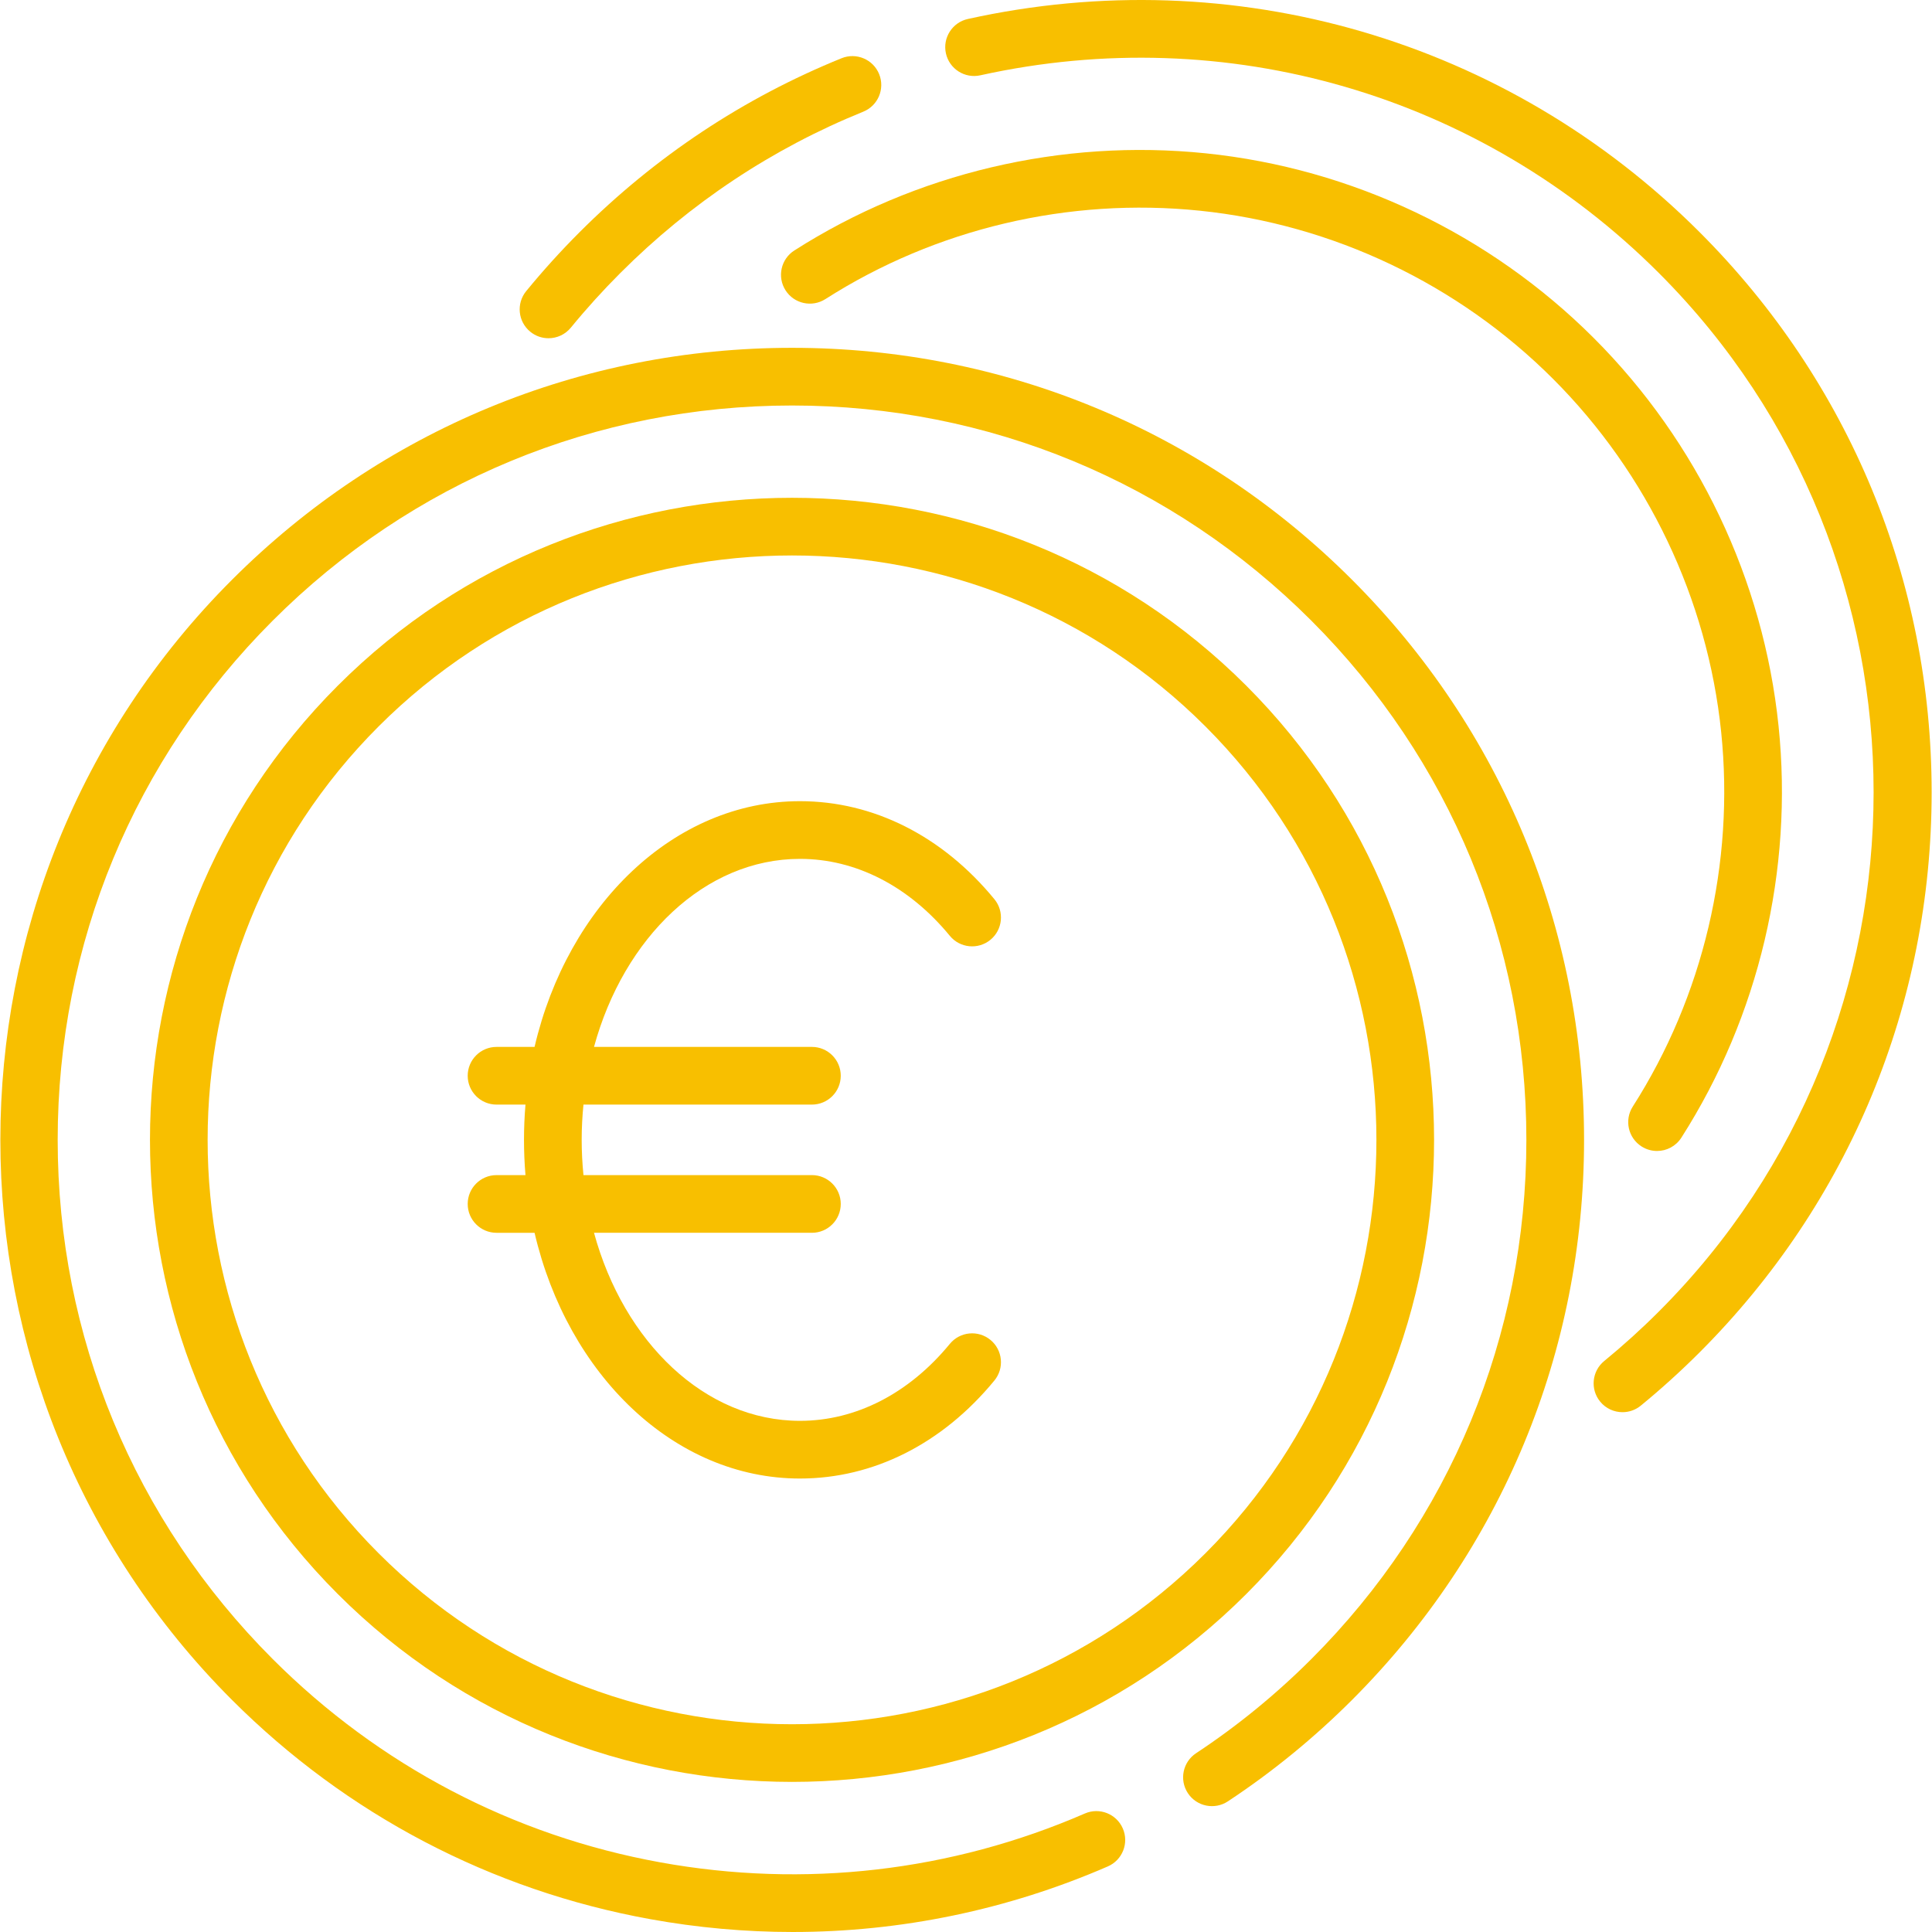
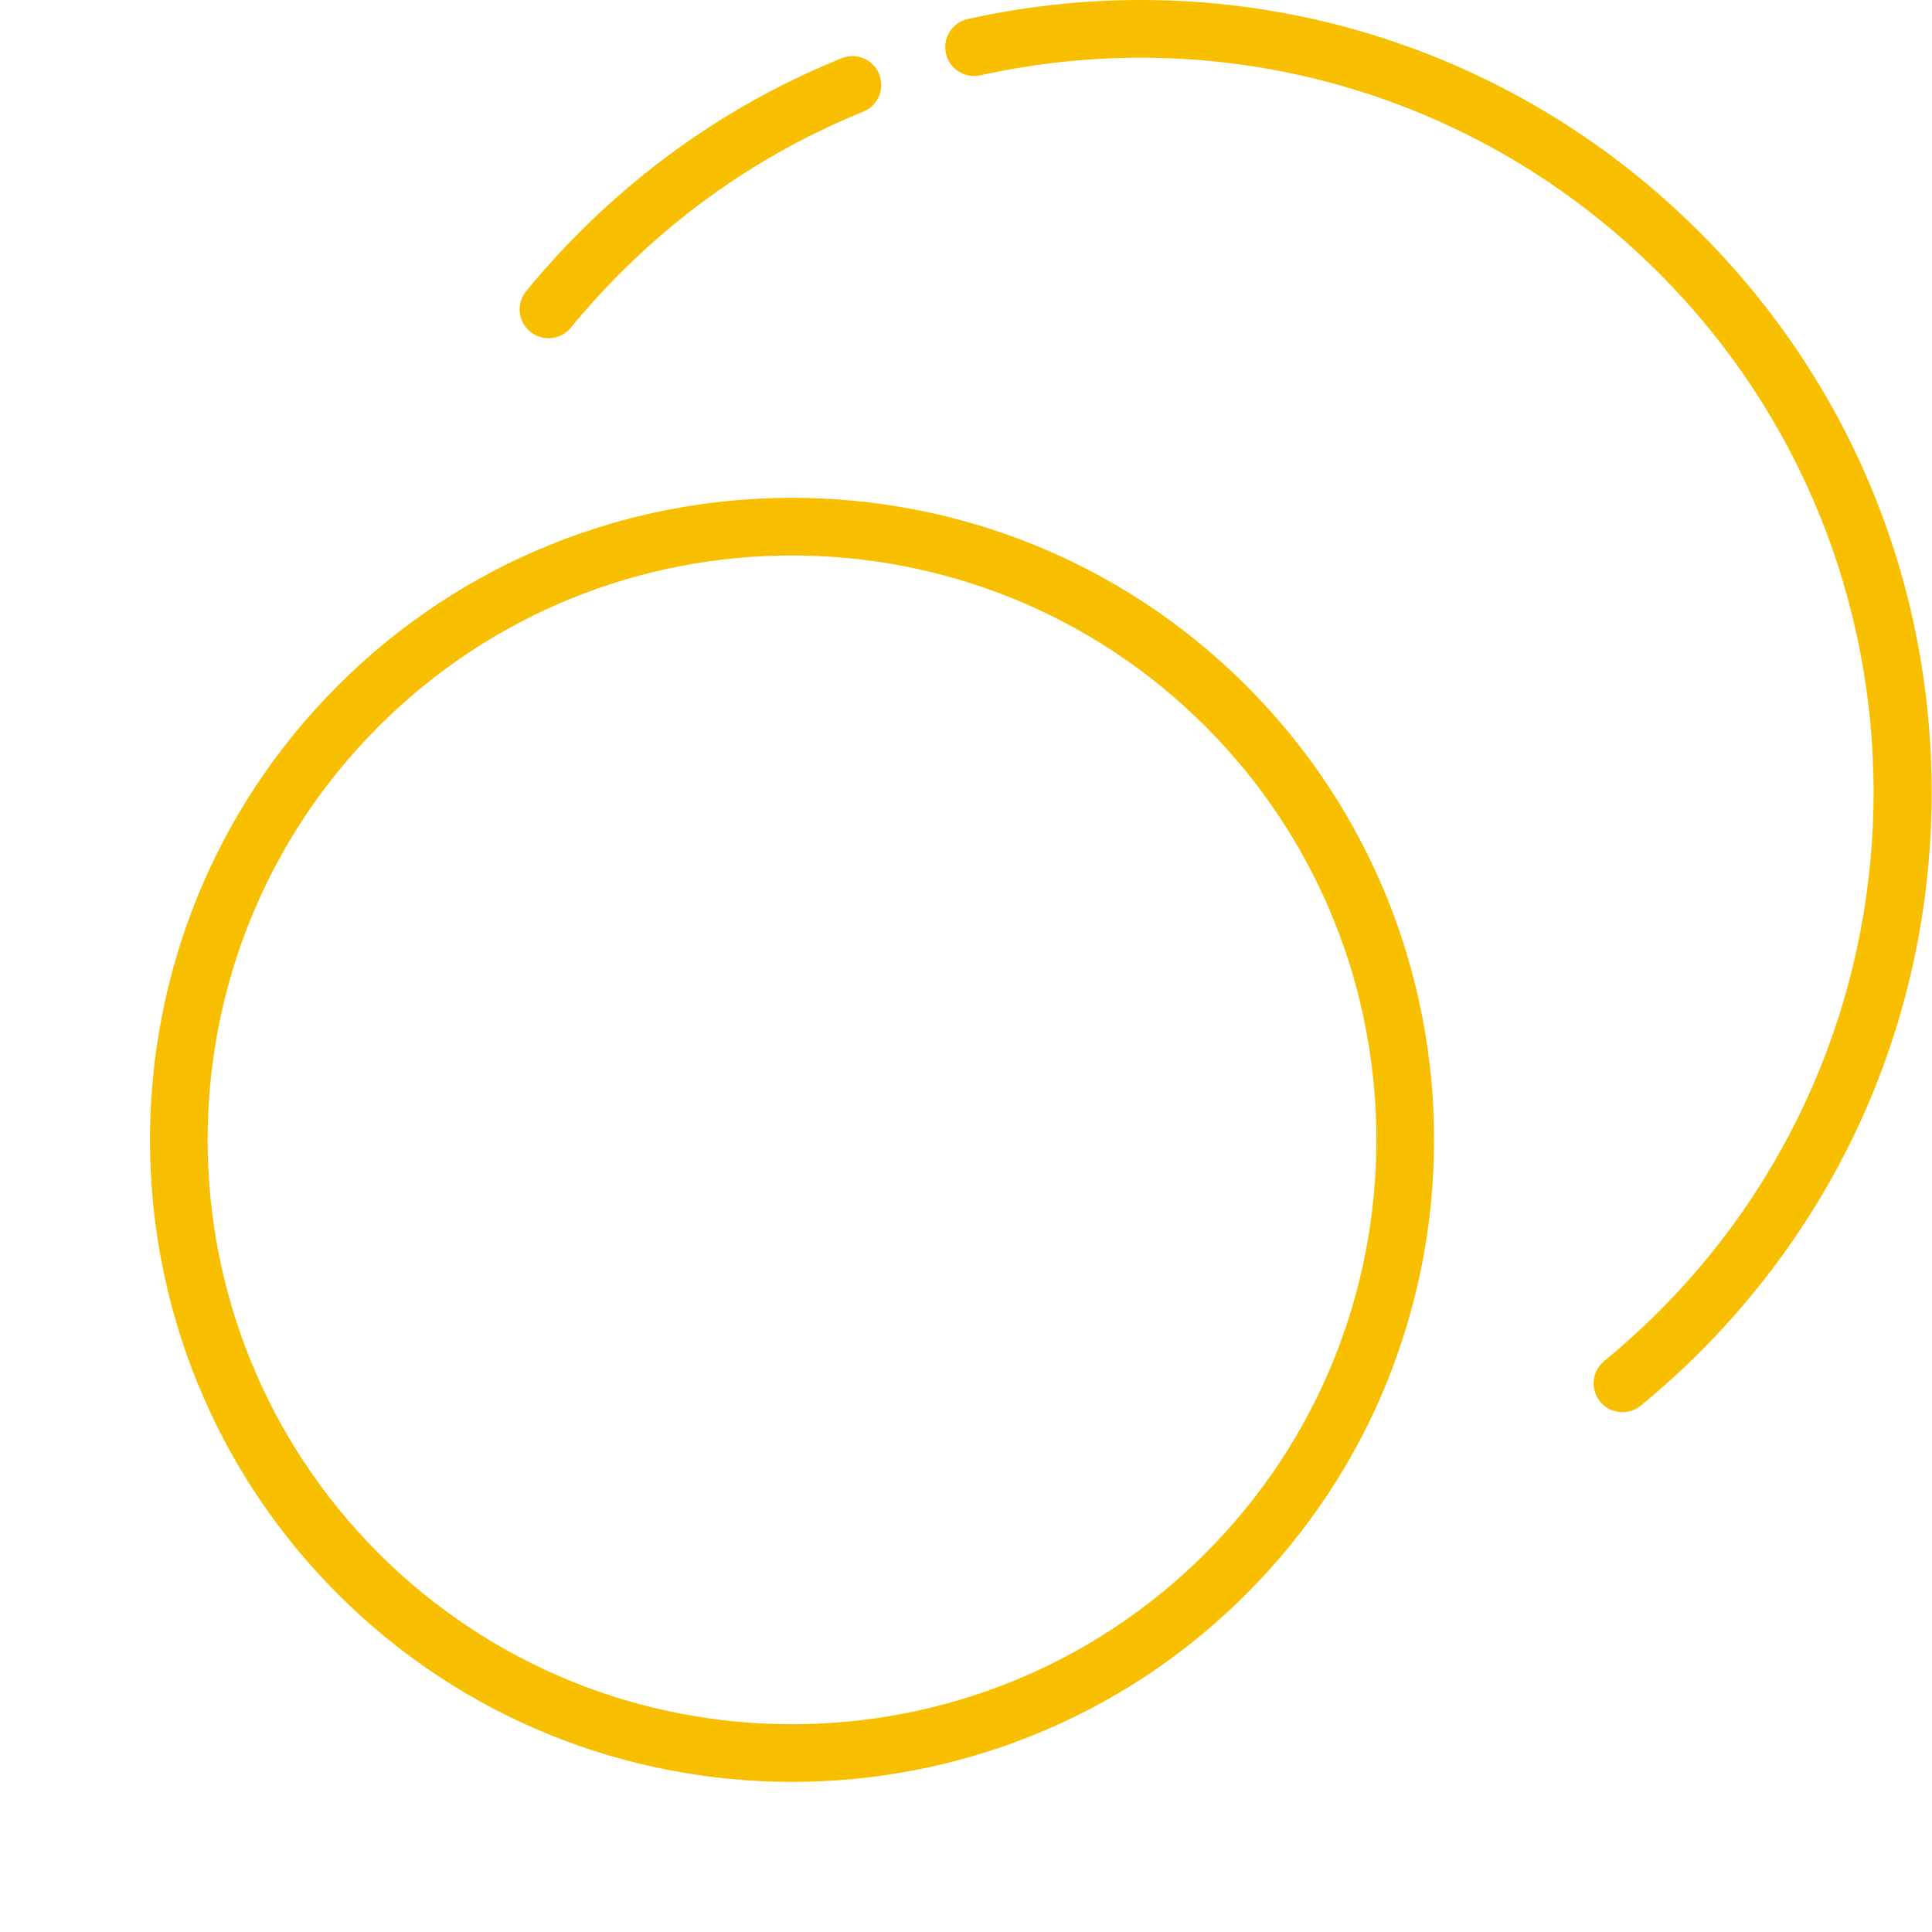
<svg xmlns="http://www.w3.org/2000/svg" version="1.1" id="Capa_1" x="0px" y="0px" viewBox="0 0 512.001 512.001" style="enable-background:new 0 0 512.001 512.001;" xml:space="preserve" fill="#f8bf00">
  <g>
    <g>
-       <path d="M358.316,153.653c-39.645-39.644-92.355-61.478-148.421-61.478c-56.066,0-108.776,21.834-148.42,61.478    c-81.839,81.839-81.839,215,0,296.839c30.379,30.379,68.699,50.469,110.82,58.101c12.565,2.277,25.2,3.407,37.784,3.407    c28.627,0,56.973-5.852,83.514-17.382c3.872-1.682,5.647-6.185,3.966-10.057s-6.184-5.648-10.057-3.966    c-35.427,15.389-74.322,19.868-112.482,12.954c-39.044-7.074-74.569-25.702-102.736-53.869    c-36.755-36.757-56.997-85.628-56.997-137.609c0-51.982,20.243-100.852,57-137.609c36.757-36.757,85.627-57,137.609-57    c51.981,0,100.852,20.243,137.609,57c36.757,36.757,57,85.627,57,137.609s-20.243,100.852-57,137.609    c-9.339,9.34-19.613,17.731-30.534,24.943c-3.523,2.326-4.494,7.068-2.167,10.591c2.326,3.523,7.068,4.494,10.591,2.167    c11.779-7.778,22.856-16.825,32.921-26.891c39.644-39.644,61.478-92.354,61.478-148.419    C419.794,246.008,397.96,193.298,358.316,153.653z" />
-     </g>
+       </g>
  </g>
  <g>
    <g>
      <path d="M330.267,181.701c-66.372-66.372-174.369-66.373-240.743,0c-66.373,66.373-66.373,174.37,0,240.742    c33.187,33.187,76.779,49.779,120.371,49.779c43.593,0,87.186-16.594,120.372-49.779    C396.639,356.071,396.639,248.074,330.267,181.701z M319.456,411.634c-60.411,60.412-158.709,60.413-219.123,0    c-60.412-60.412-60.412-158.71,0-219.122c30.206-30.205,69.883-45.309,109.561-45.309c39.677,0,79.355,15.103,109.561,45.309    C379.868,252.924,379.868,351.222,319.456,411.634z" />
    </g>
  </g>
  <g>
    <g>
      <path d="M232.984,19.642c-1.586-3.913-6.044-5.796-9.957-4.211c-26.042,10.56-49.404,26.073-69.439,46.107    c-4.973,4.973-9.729,10.226-14.139,15.612c-2.673,3.268-2.192,8.083,1.074,10.757c1.421,1.163,3.134,1.73,4.837,1.73    c2.213,0,4.409-0.956,5.92-2.803c4.089-4.996,8.502-9.869,13.118-14.485c18.579-18.579,40.238-32.962,64.374-42.75    C232.685,28.012,234.57,23.555,232.984,19.642z" />
    </g>
  </g>
  <g>
    <g>
      <path d="M450.428,61.539C399.46,10.57,326.961-10.554,256.492,5.03c-4.122,0.911-6.725,4.992-5.814,9.115    c0.912,4.122,4.993,6.725,9.115,5.813c65.341-14.45,132.567,5.135,179.824,52.392c75.877,75.878,75.877,199.341,0,275.218    c-4.617,4.617-9.491,9.03-14.485,13.118c-3.267,2.674-3.748,7.49-1.073,10.757c1.51,1.847,3.706,2.803,5.92,2.803    c1.703,0,3.416-0.567,4.837-1.729c5.385-4.407,10.638-9.165,15.611-14.139c39.644-39.644,61.478-92.354,61.478-148.42    C511.905,153.893,490.073,101.183,450.428,61.539z" />
    </g>
  </g>
  <g>
    <g>
-       <path d="M471.339,192.425c-3.991-38.73-21.38-75.252-48.964-102.835c-27.58-27.58-64.095-44.967-102.819-48.958    c-38.169-3.934-76.899,5.21-109.053,25.749c-3.558,2.273-4.6,6.999-2.327,10.557c2.273,3.558,6.998,4.6,10.557,2.327    c29.257-18.688,64.51-27.009,99.254-23.426c35.24,3.631,68.473,19.457,93.577,44.56c25.106,25.107,40.934,58.345,44.566,93.591    c3.582,34.755-4.74,70.011-23.432,99.27c-2.272,3.558-1.23,8.284,2.328,10.557c1.275,0.814,2.7,1.203,4.107,1.203    c2.523,0,4.991-1.247,6.45-3.53C466.126,269.335,475.274,230.601,471.339,192.425z" />
-     </g>
+       </g>
  </g>
  <g>
    <g>
-       <path d="M262.475,355.088c-3.261-2.681-8.079-2.209-10.759,1.053c-10.808,13.153-24.912,20.396-39.714,20.396    c-25.194,0-46.666-20.845-54.584-49.833h57.747c4.222,0,7.644-3.423,7.644-7.644c0-4.222-3.423-7.644-7.644-7.644h-60.542    c-0.3-3.063-0.472-6.176-0.472-9.343c0-3.166,0.172-6.279,0.472-9.343h60.542c4.222,0,7.644-3.422,7.644-7.644    c0-4.222-3.423-7.644-7.644-7.644h-57.747c7.918-28.987,29.39-49.831,54.584-49.831c14.802,0,28.906,7.244,39.714,20.396    c2.68,3.261,7.495,3.733,10.759,1.053c3.261-2.681,3.733-7.497,1.053-10.759c-13.766-16.753-32.065-25.979-51.525-25.979    c-33.371,0-61.593,27.569-70.338,65.121H131.59c-4.222,0-7.644,3.422-7.644,7.644c0,4.222,3.423,7.644,7.644,7.644h7.669    c-0.26,3.072-0.395,6.189-0.395,9.343c0,3.154,0.135,6.271,0.395,9.343h-7.669c-4.222,0-7.644,3.423-7.644,7.644    c0,4.222,3.423,7.644,7.644,7.644h10.075c8.745,37.552,36.967,65.122,70.338,65.122c19.461,0,37.76-9.226,51.525-25.979    C266.208,362.585,265.736,357.768,262.475,355.088z" />
-     </g>
+       </g>
  </g>
  <g>
</g>
  <g>
</g>
  <g>
</g>
  <g>
</g>
  <g>
</g>
  <g>
</g>
  <g>
</g>
  <g>
</g>
  <g>
</g>
  <g>
</g>
  <g>
</g>
  <g>
</g>
  <g>
</g>
  <g>
</g>
  <g>
</g>
</svg>